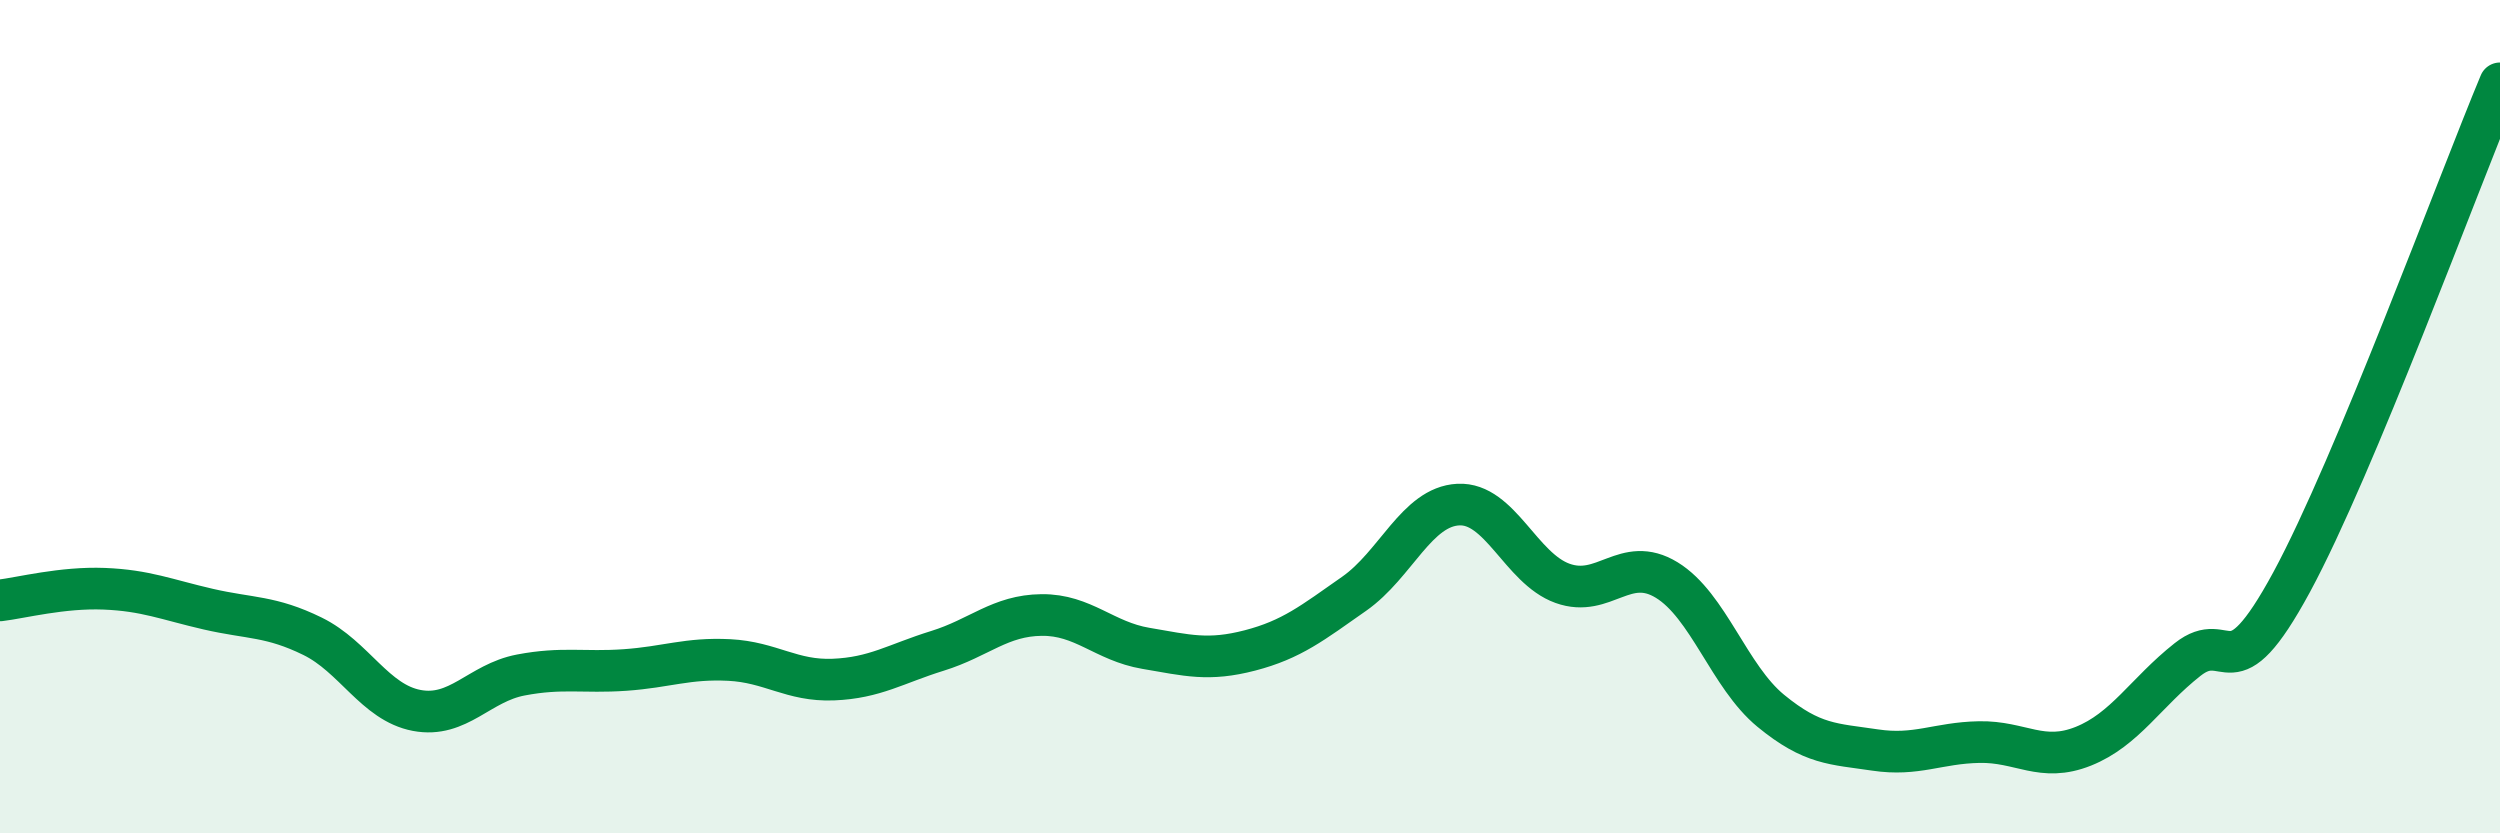
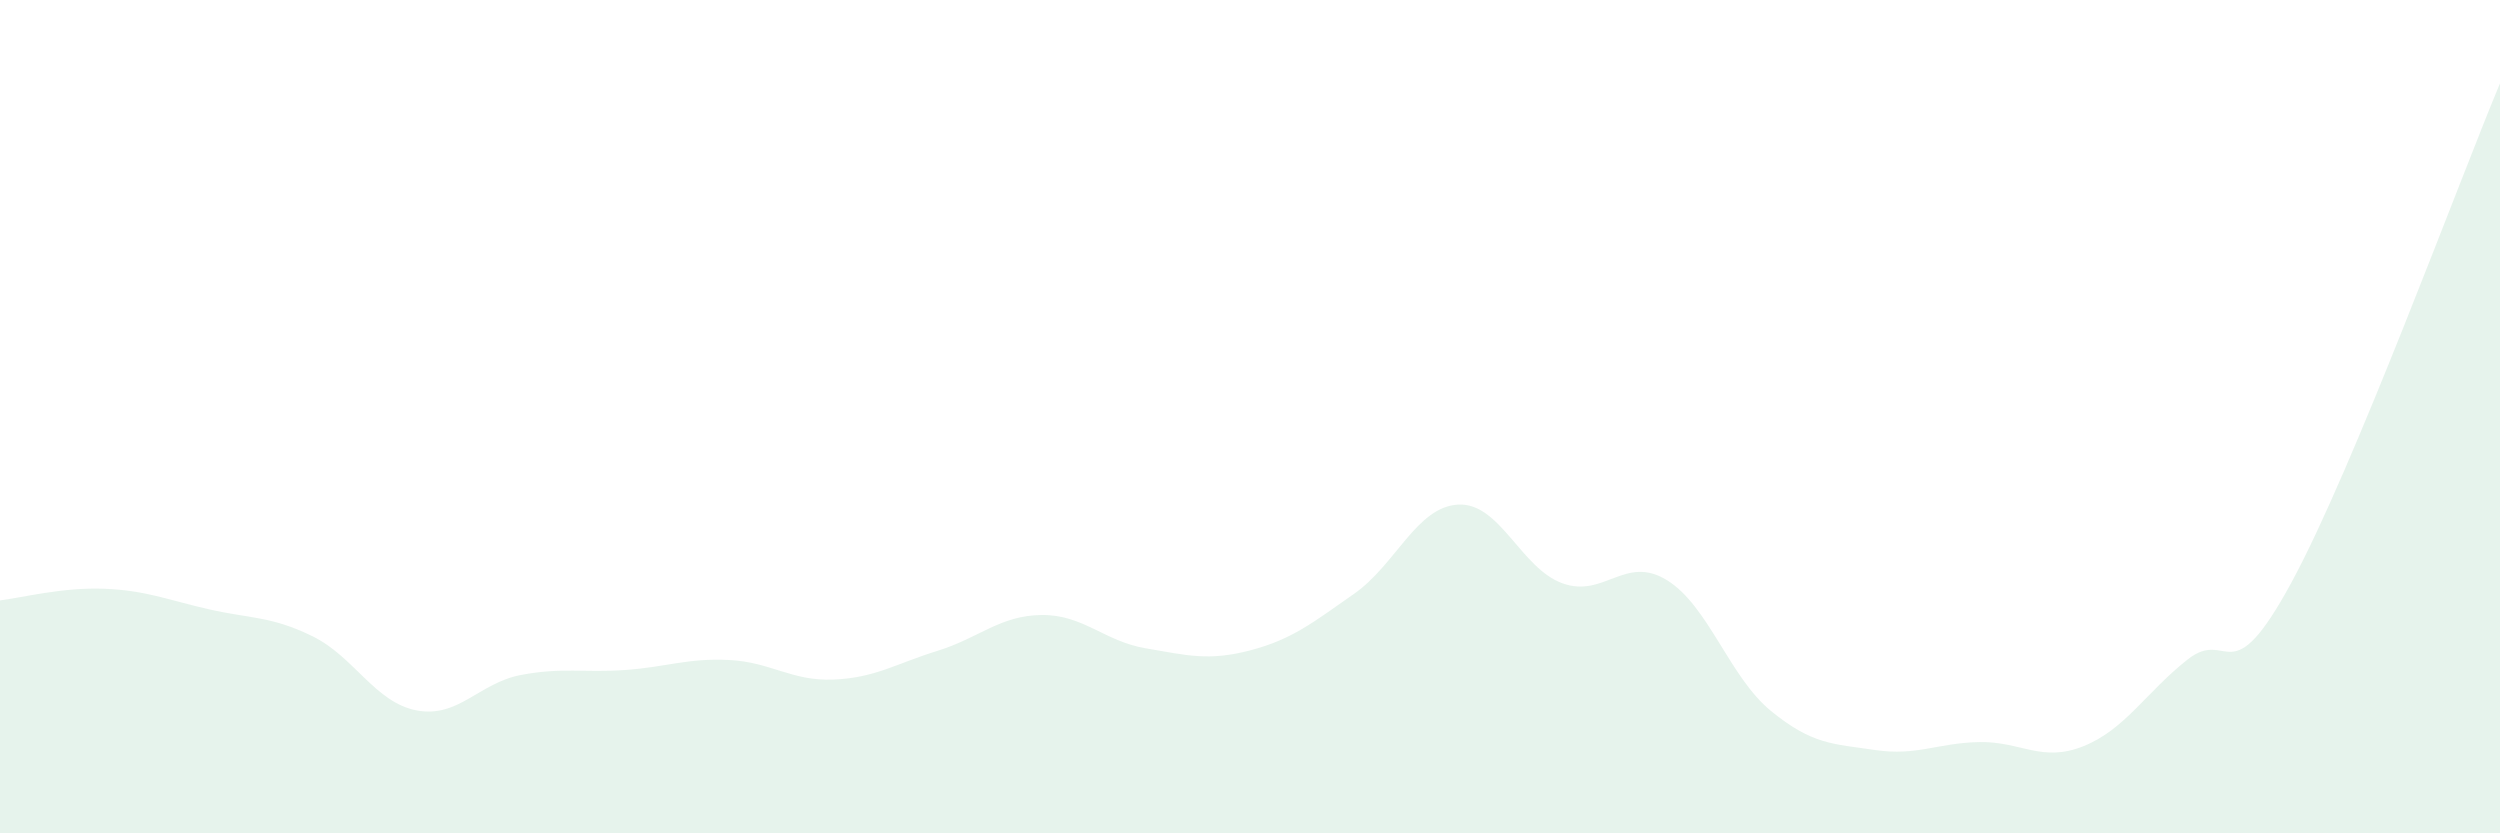
<svg xmlns="http://www.w3.org/2000/svg" width="60" height="20" viewBox="0 0 60 20">
  <path d="M 0,14.41 C 0.5,14.35 1.5,14.09 2.5,14.13 C 3.5,14.17 4,14.39 5,14.62 C 6,14.85 6.5,14.78 7.5,15.27 C 8.5,15.76 9,16.86 10,17.05 C 11,17.24 11.5,16.39 12.5,16.2 C 13.5,16.01 14,16.15 15,16.08 C 16,16.01 16.5,15.79 17.5,15.84 C 18.5,15.89 19,16.35 20,16.31 C 21,16.27 21.5,15.93 22.5,15.62 C 23.5,15.31 24,14.77 25,14.76 C 26,14.75 26.5,15.39 27.5,15.56 C 28.5,15.73 29,15.87 30,15.61 C 31,15.35 31.5,14.95 32.5,14.25 C 33.5,13.55 34,12.16 35,12.11 C 36,12.06 36.5,13.64 37.5,14 C 38.5,14.36 39,13.31 40,13.92 C 41,14.53 41.5,16.24 42.5,17.06 C 43.5,17.88 44,17.85 45,18 C 46,18.15 46.5,17.83 47.5,17.81 C 48.5,17.79 49,18.31 50,17.91 C 51,17.51 51.5,16.62 52.5,15.83 C 53.5,15.04 53.5,16.74 55,13.97 C 56.5,11.2 59,4.39 60,2L60 20L0 20Z" fill="#008740" opacity="0.1" stroke-linecap="round" stroke-linejoin="round" />
-   <path d="M 0,14.41 C 0.5,14.35 1.5,14.09 2.5,14.13 C 3.5,14.17 4,14.39 5,14.62 C 6,14.85 6.5,14.78 7.5,15.27 C 8.5,15.76 9,16.86 10,17.05 C 11,17.24 11.5,16.39 12.5,16.2 C 13.5,16.01 14,16.15 15,16.08 C 16,16.01 16.5,15.79 17.5,15.84 C 18.5,15.89 19,16.35 20,16.31 C 21,16.27 21.5,15.93 22.5,15.62 C 23.5,15.31 24,14.77 25,14.76 C 26,14.75 26.5,15.39 27.5,15.56 C 28.5,15.73 29,15.87 30,15.61 C 31,15.35 31.5,14.95 32.5,14.25 C 33.5,13.55 34,12.16 35,12.11 C 36,12.06 36.5,13.64 37.5,14 C 38.5,14.36 39,13.31 40,13.92 C 41,14.53 41.5,16.24 42.5,17.06 C 43.5,17.88 44,17.85 45,18 C 46,18.15 46.5,17.83 47.5,17.81 C 48.5,17.79 49,18.31 50,17.91 C 51,17.51 51.5,16.62 52.5,15.83 C 53.5,15.04 53.5,16.74 55,13.97 C 56.5,11.2 59,4.39 60,2" stroke="#008740" stroke-width="1" fill="none" stroke-linecap="round" stroke-linejoin="round" />
</svg>